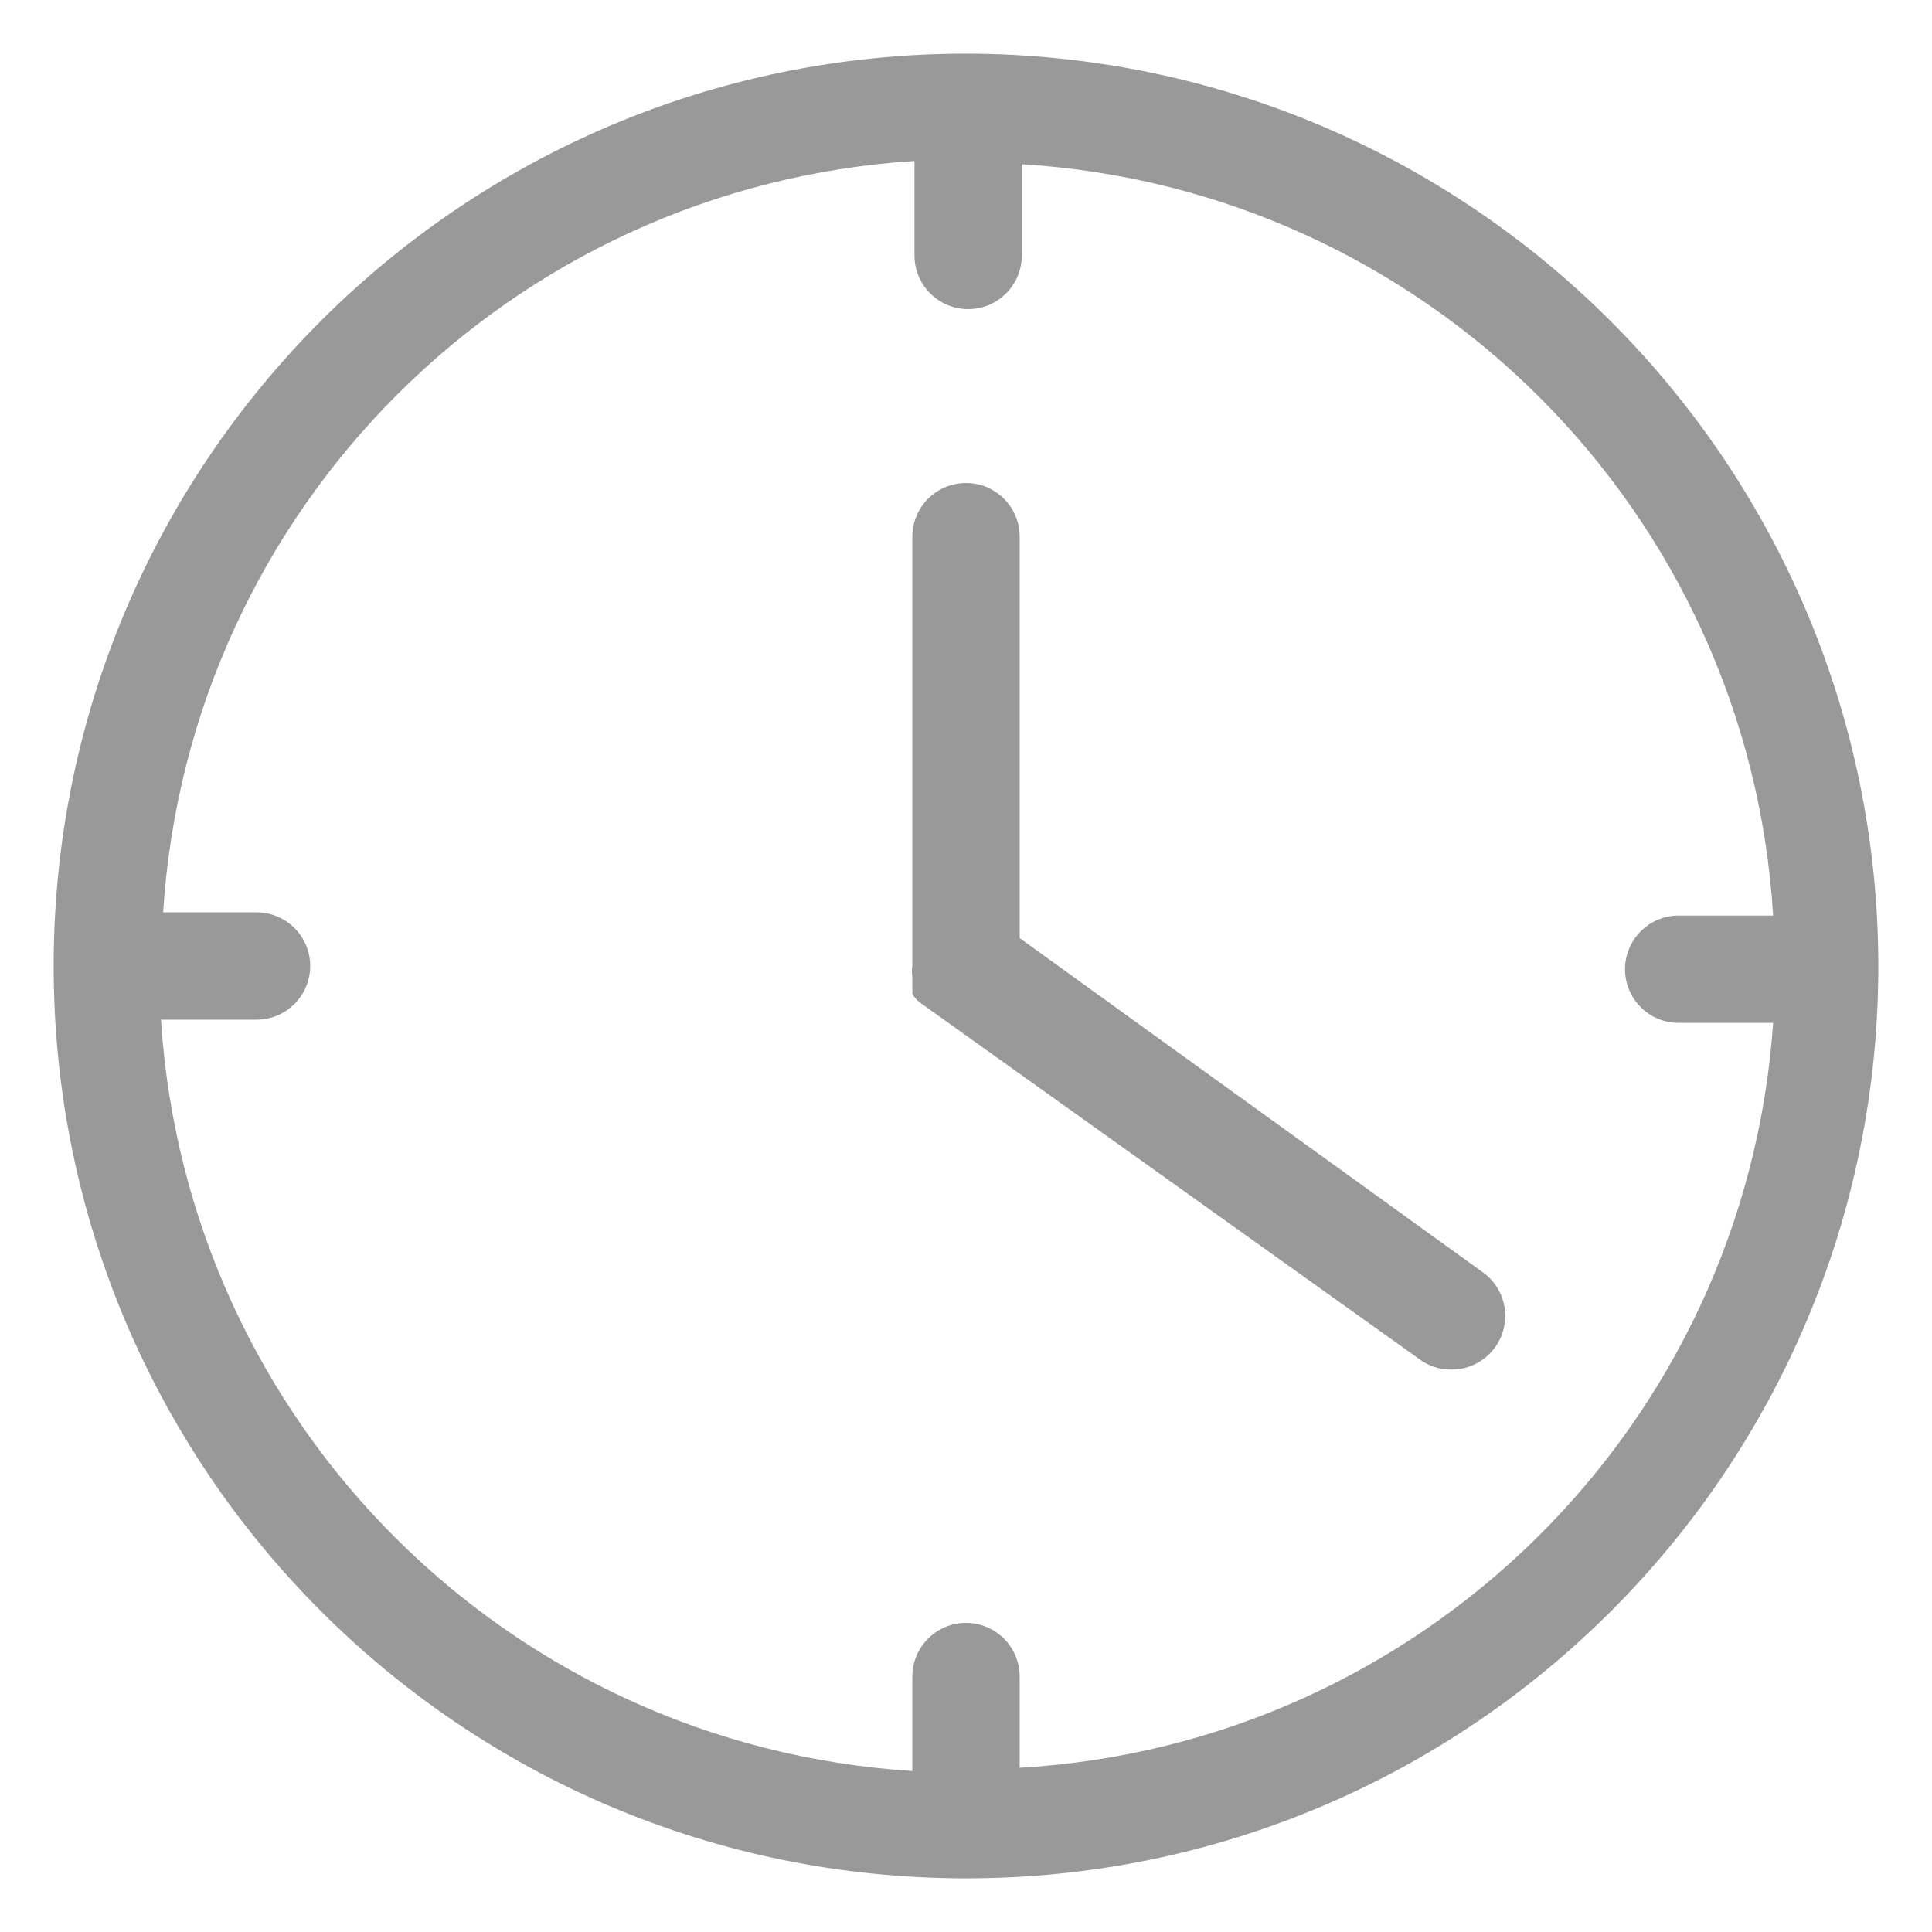
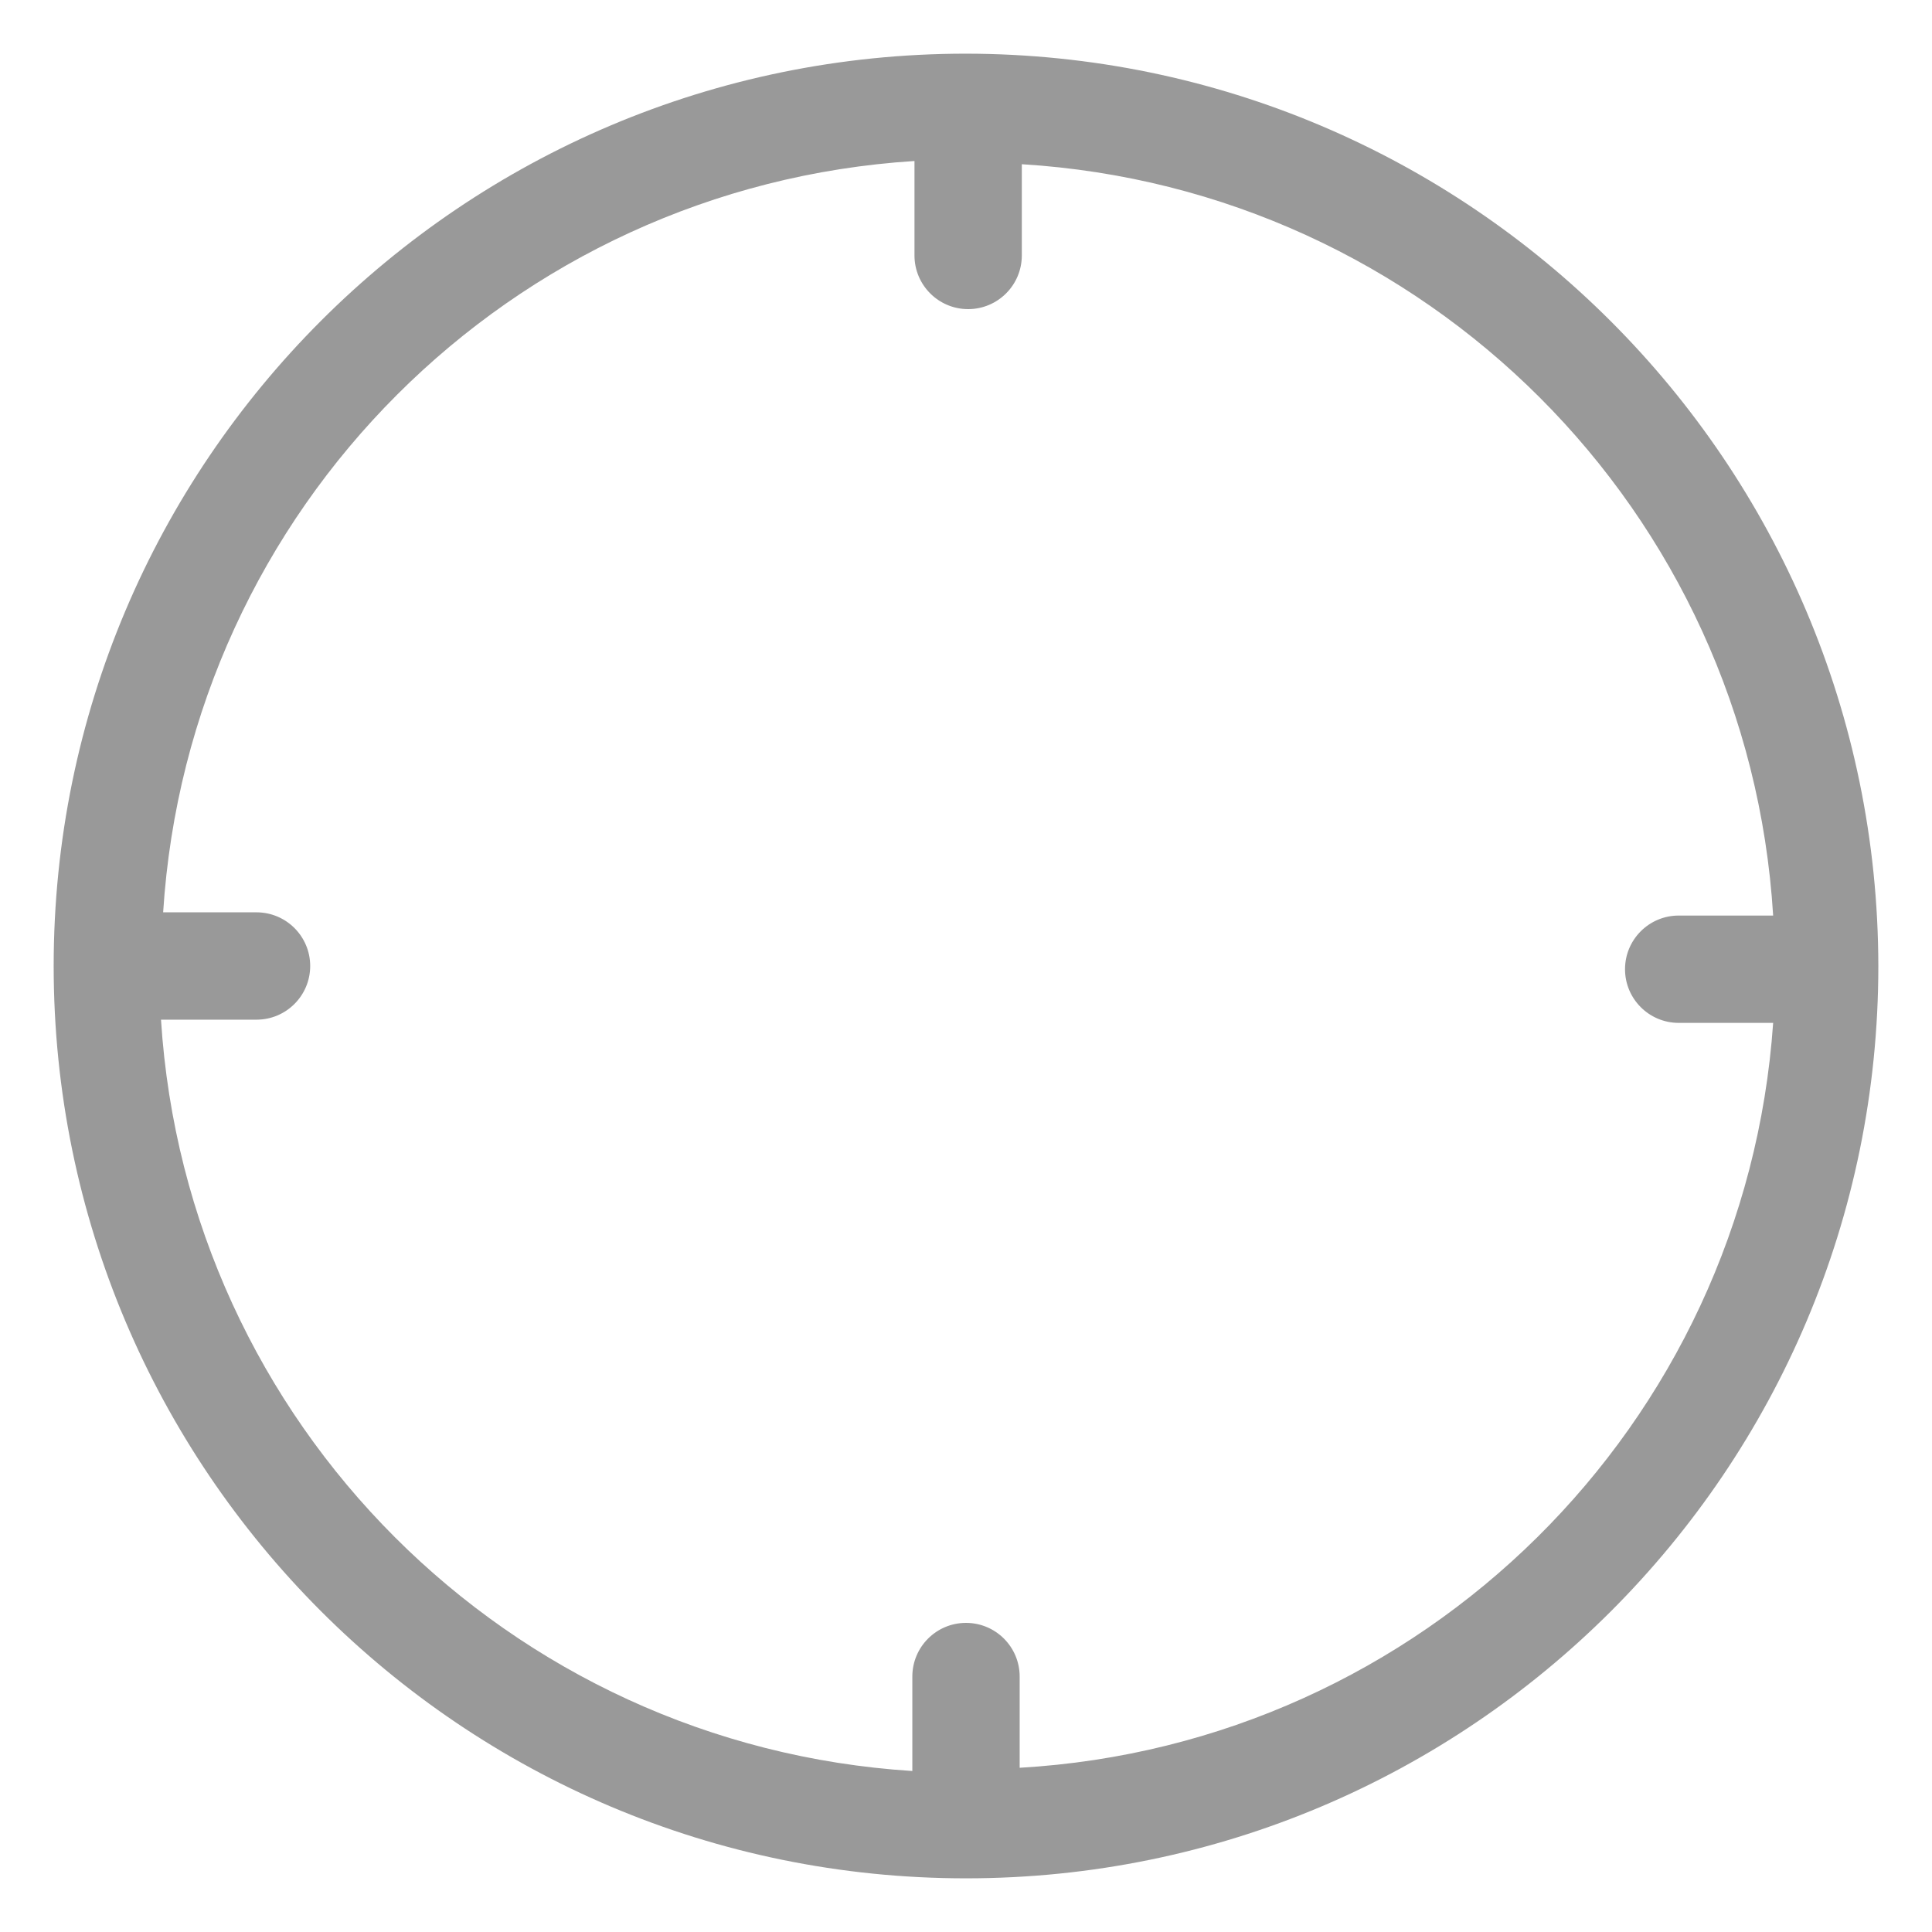
<svg xmlns="http://www.w3.org/2000/svg" width="18px" height="18px" viewBox="0 0 18 18" version="1.1">
  <title>5-100-时间</title>
  <desc>Created with Sketch.</desc>
  <g id="关于我们" stroke="none" stroke-width="1" fill="none" fill-rule="evenodd">
    <g id="71-投资学堂-投资百科-0419-03" transform="translate(-700, -307)" fill-rule="nonzero">
      <g id="编组-2" transform="translate(620, 166)">
        <g id="投资学堂/左右列表01">
          <g id="编组-4" transform="translate(80, 141)">
            <g id="编组-3">
              <g id="22041902">
-                 <rect id="矩形" x="0" y="0" width="18" height="18" />
                <path d="M9,0.5 C4.306,0.5 0.5,4.306 0.5,9 C0.5,13.694 4.306,17.5 9,17.5 C13.694,17.5 17.5,13.694 17.5,9 C17.494,4.308 13.692,0.506 9,0.5 Z M9.5,16.5 L9.5,15.62 C9.5,15.344 9.276,15.12 9,15.12 C8.724,15.12 8.5,15.344 8.5,15.62 L8.5,16.5 C4.737,16.261 1.739,13.263 1.5,9.5 L2.39,9.5 C2.666,9.5 2.89,9.276 2.89,9 C2.89,8.724 2.666,8.5 2.39,8.5 L1.52,8.5 C1.759,4.737 4.757,1.739 8.52,1.5 L8.52,2.38 C8.52,2.656 8.744,2.88 9.02,2.88 C9.296,2.88 9.52,2.656 9.52,2.38 L9.52,1.53 C13.286,1.76 16.29,4.764 16.52,8.53 L15.64,8.53 C15.364,8.53 15.14,8.754 15.14,9.03 C15.14,9.306 15.364,9.53 15.64,9.53 L16.52,9.53 C16.26,13.28 13.253,16.253 9.5,16.47 L9.5,16.5 Z" id="形状" fill="#999999" />
-                 <path d="M9.5,8.74 L9.5,5 C9.5,4.724 9.276,4.5 9,4.5 C8.724,4.5 8.5,4.724 8.5,5 L8.5,9 C8.495,9.033 8.495,9.067 8.5,9.1 L8.5,9.19 L8.5,9.26 C8.518,9.291 8.542,9.318 8.57,9.34 L8.57,9.34 L13.22,12.66 C13.306,12.726 13.412,12.761 13.52,12.76 C13.739,12.762 13.934,12.621 14,12.412 C14.067,12.203 13.99,11.975 13.81,11.85 L9.5,8.74 Z" id="路径" fill="#999999" />
              </g>
            </g>
          </g>
        </g>
      </g>
    </g>
  </g>
</svg>